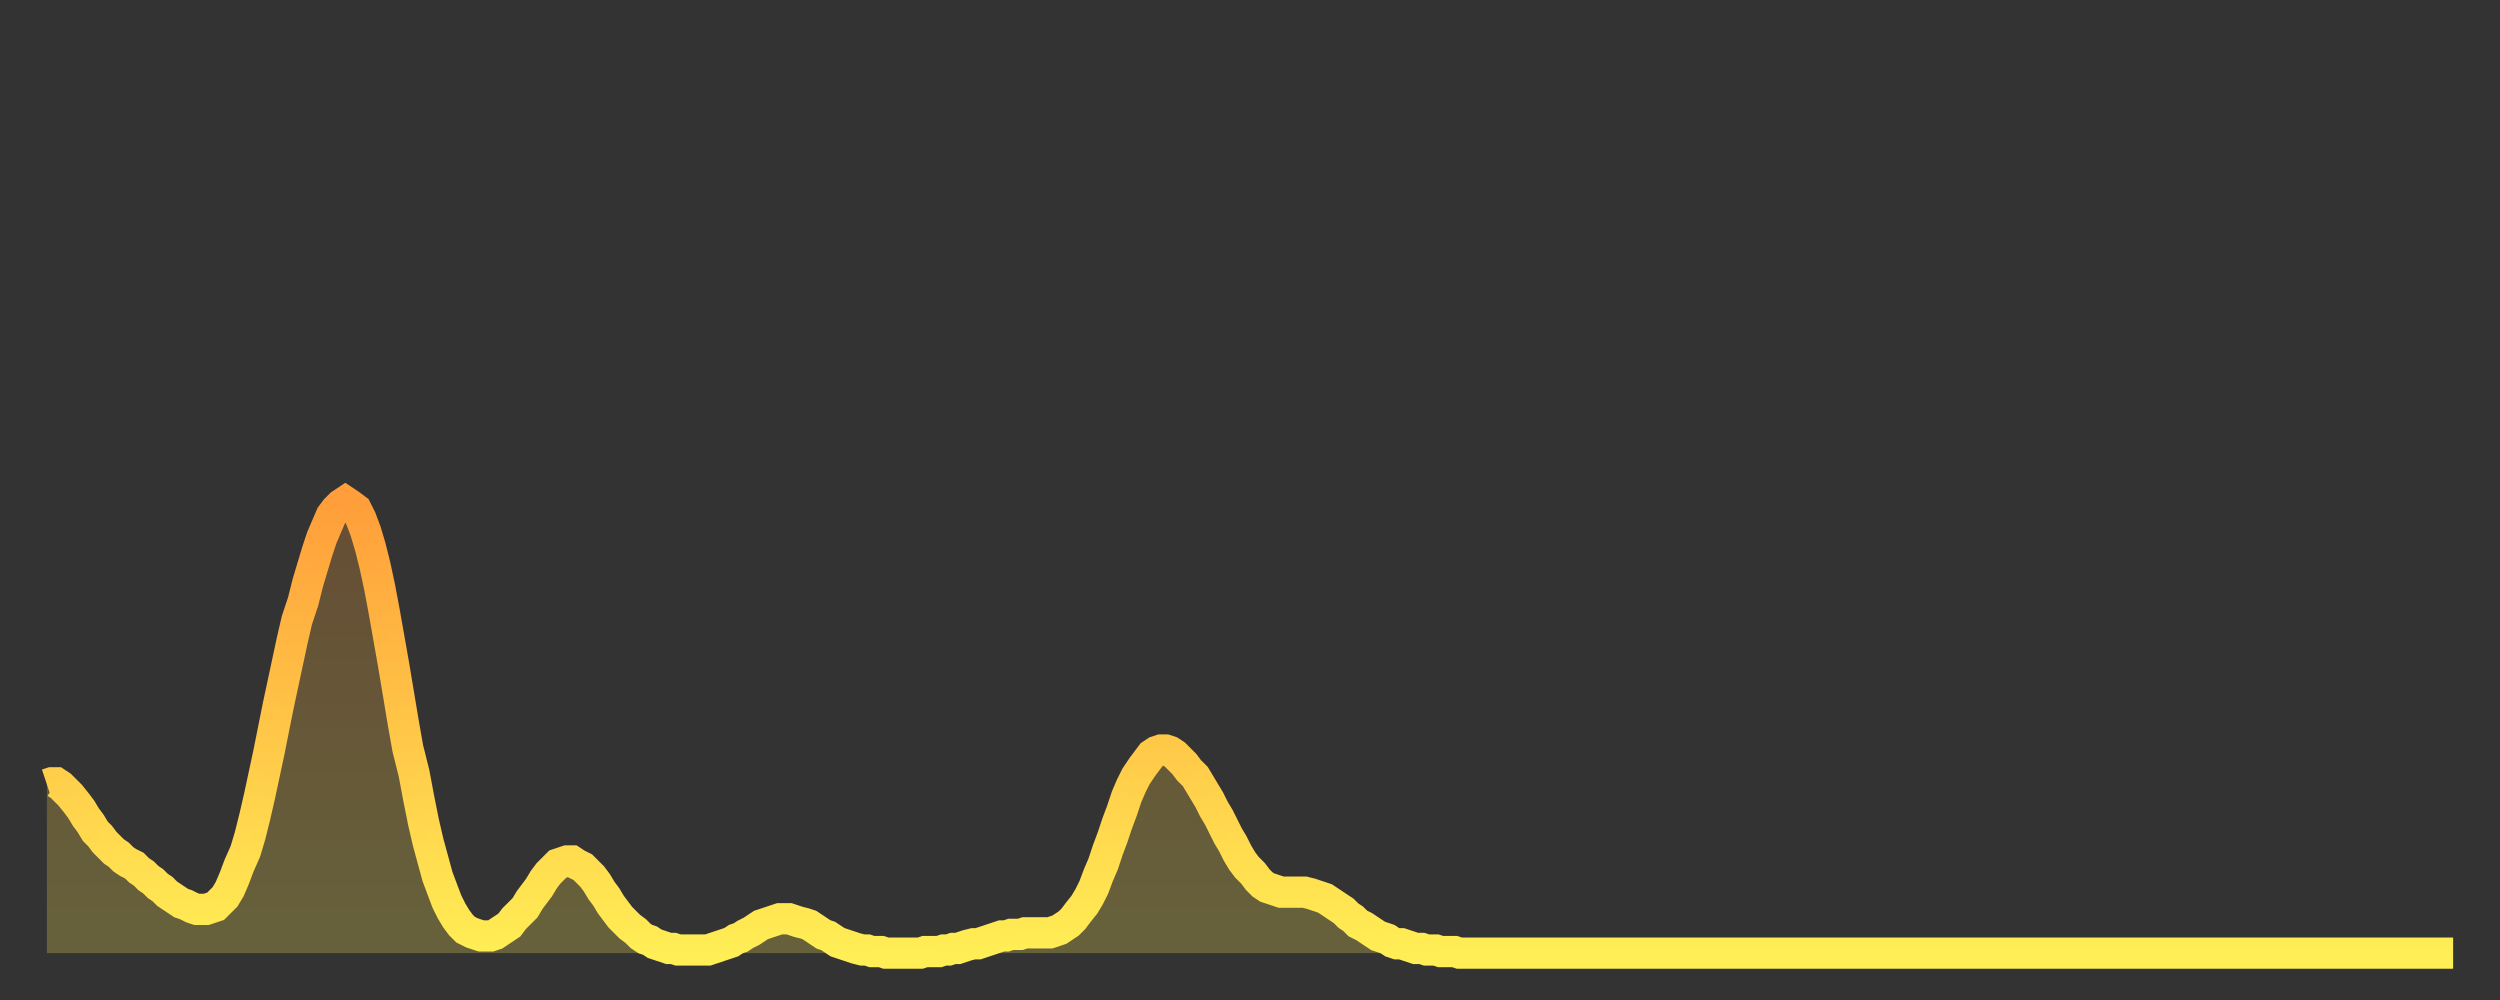
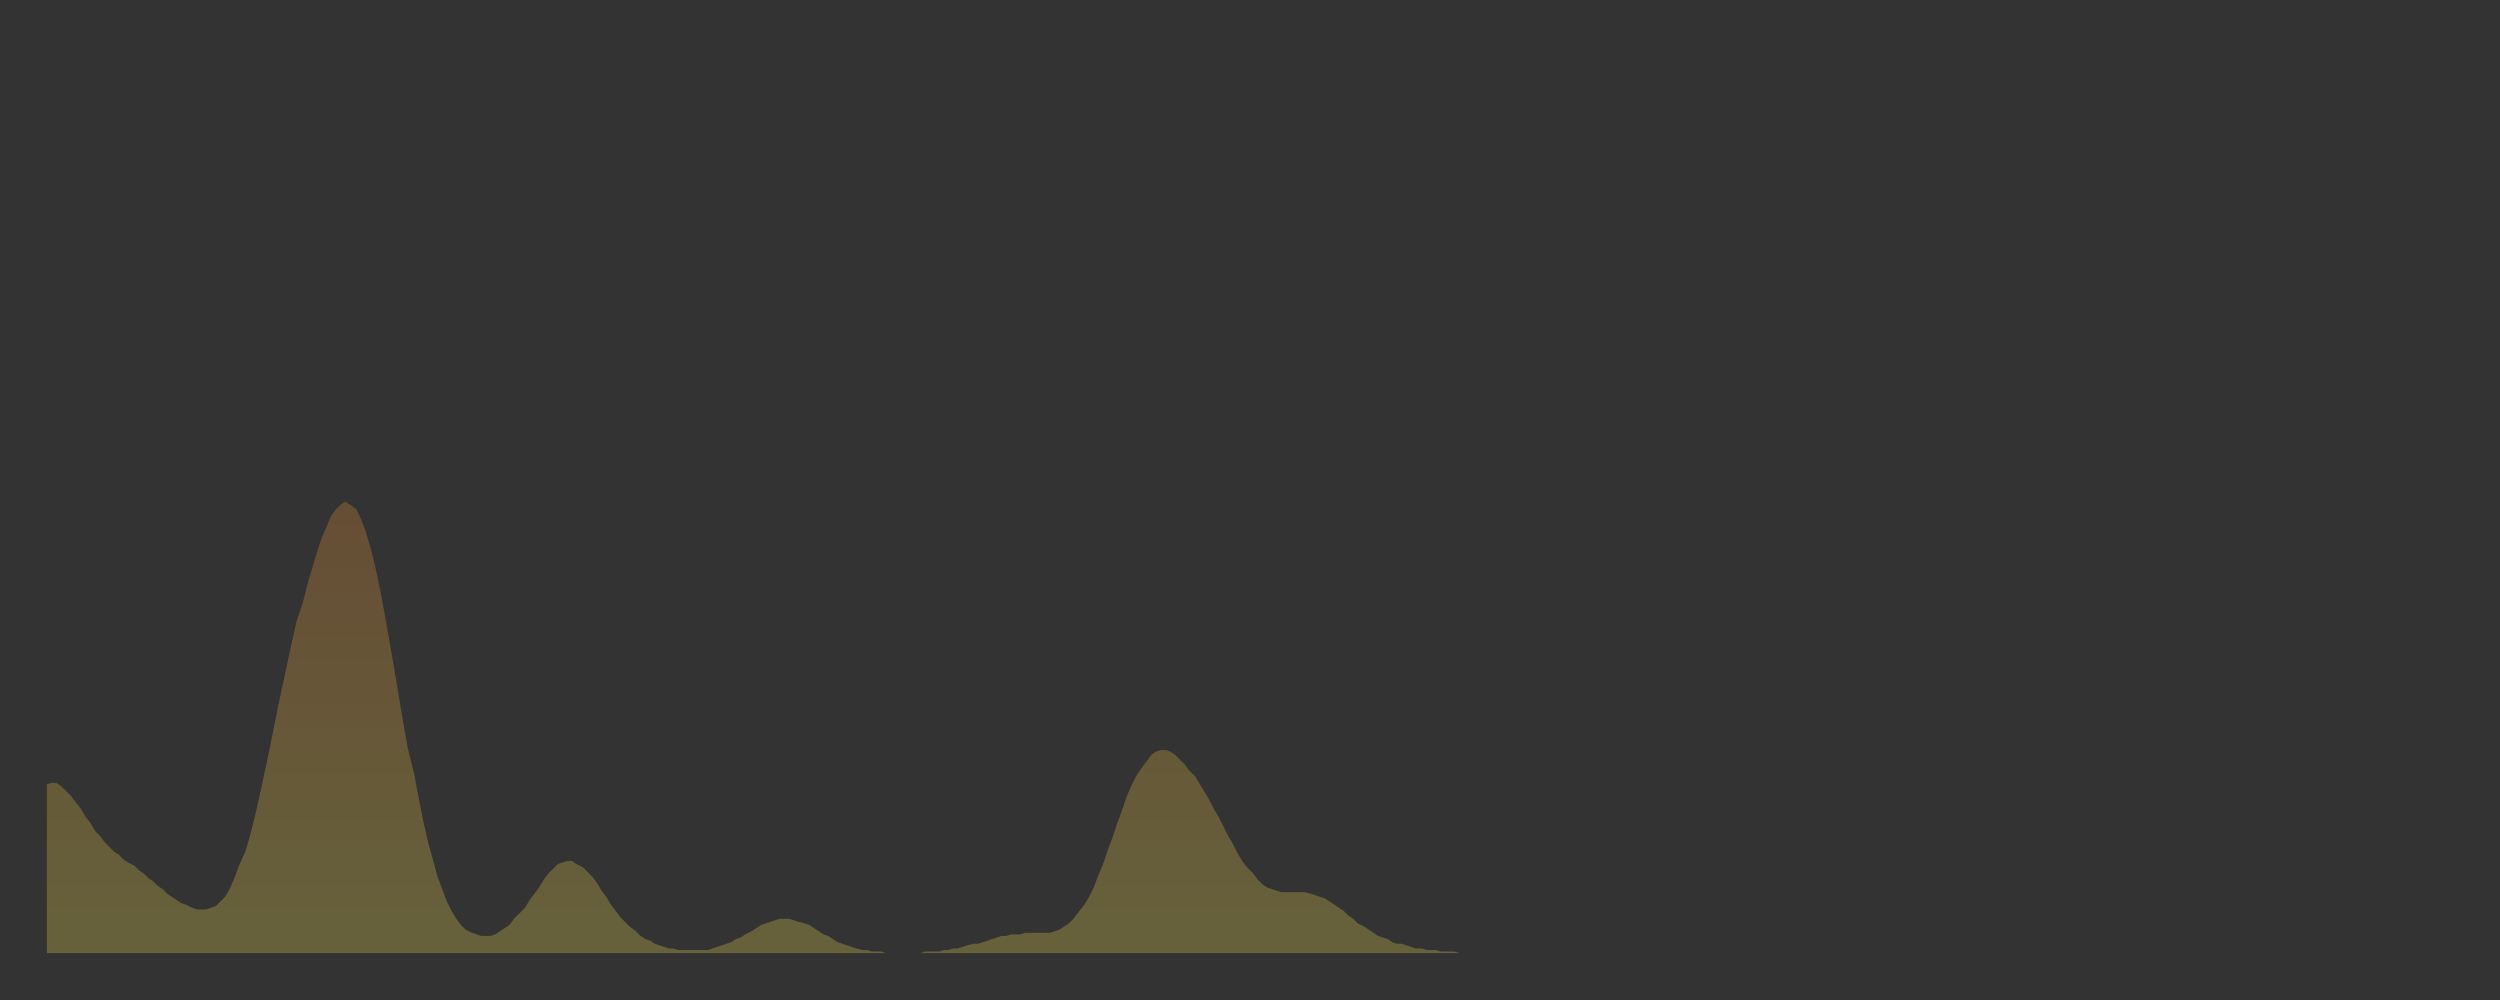
<svg xmlns="http://www.w3.org/2000/svg" baseProfile="full" height="64" version="1.1" width="160">
  <rect width="100%" height="100%" fill="#333333" stroke="none" />
  <defs>
    <linearGradient id="id43620" x1="0" x2="0" y1="0" y2="1">
      <stop offset="0%" stop-color="#ff9e3a" />
      <stop offset="50%" stop-color="#ffc647" />
      <stop offset="100%" stop-color="#ffee55" />
    </linearGradient>
  </defs>
  <g transform="translate(3,3)">
    <g>
-       <path d="M 0.0 47.2 0.3 47.1 0.6 47.1 0.9 47.3 1.2 47.6 1.5 47.9 1.9 48.4 2.2 48.8 2.5 49.3 2.8 49.7 3.1 50.2 3.4 50.5 3.7 50.9 4.0 51.2 4.3 51.5 4.6 51.7 4.9 52.0 5.2 52.2 5.6 52.4 5.9 52.7 6.2 52.9 6.5 53.2 6.8 53.4 7.1 53.7 7.4 53.9 7.7 54.2 8.0 54.4 8.3 54.6 8.6 54.8 8.9 54.9 9.3 55.1 9.6 55.2 9.9 55.2 10.2 55.2 10.5 55.1 10.8 55.0 11.1 54.7 11.4 54.4 11.7 53.9 12.0 53.2 12.3 52.4 12.7 51.5 13.0 50.5 13.3 49.3 13.6 48.0 13.9 46.6 14.2 45.2 14.5 43.7 14.8 42.2 15.1 40.8 15.4 39.4 15.7 38.0 16.0 36.7 16.4 35.5 16.7 34.3 17.0 33.3 17.3 32.3 17.6 31.4 17.9 30.7 18.2 30.0 18.5 29.6 18.8 29.3 19.1 29.1 19.4 29.3 19.8 29.6 20.1 30.2 20.4 31.0 20.7 32.0 21.0 33.2 21.3 34.6 21.6 36.2 21.9 37.9 22.2 39.6 22.5 41.4 22.8 43.2 23.1 44.9 23.5 46.5 23.8 48.1 24.1 49.6 24.4 50.9 24.7 52.0 25.0 53.1 25.3 53.9 25.6 54.7 25.9 55.3 26.2 55.8 26.5 56.2 26.8 56.5 27.2 56.7 27.5 56.8 27.8 56.9 28.1 56.9 28.4 56.9 28.7 56.8 29.0 56.6 29.3 56.4 29.6 56.2 29.9 55.8 30.2 55.5 30.6 55.1 30.9 54.6 31.2 54.2 31.5 53.8 31.8 53.3 32.1 52.9 32.4 52.6 32.7 52.3 33.0 52.2 33.3 52.1 33.6 52.1 33.9 52.3 34.3 52.5 34.6 52.8 34.9 53.1 35.2 53.5 35.5 54.0 35.8 54.4 36.1 54.9 36.4 55.3 36.7 55.7 37.0 56.0 37.3 56.3 37.7 56.6 38.0 56.9 38.3 57.1 38.6 57.2 38.9 57.4 39.2 57.5 39.5 57.6 39.8 57.7 40.1 57.7 40.4 57.8 40.7 57.8 41.0 57.8 41.4 57.8 41.7 57.8 42.0 57.8 42.3 57.8 42.6 57.7 42.9 57.6 43.2 57.5 43.5 57.4 43.8 57.3 44.1 57.1 44.4 57.0 44.7 56.8 45.1 56.6 45.4 56.4 45.7 56.2 46.0 56.1 46.3 56.0 46.6 55.9 46.9 55.8 47.2 55.8 47.5 55.8 47.8 55.9 48.1 56.0 48.5 56.1 48.8 56.2 49.1 56.4 49.4 56.6 49.7 56.8 50.0 56.9 50.3 57.1 50.6 57.3 50.9 57.4 51.2 57.5 51.5 57.6 51.8 57.7 52.2 57.8 52.5 57.8 52.8 57.9 53.1 57.9 53.4 57.9 53.7 58.0 54.0 58.0 54.3 58.0 54.6 58.0 54.9 58.0 55.2 58.0 55.6 58.0 55.9 58.0 56.2 57.9 56.5 57.9 56.8 57.9 57.1 57.9 57.4 57.8 57.7 57.8 58.0 57.7 58.3 57.7 58.6 57.6 58.9 57.5 59.3 57.4 59.6 57.4 59.9 57.3 60.2 57.2 60.5 57.1 60.8 57.0 61.1 56.9 61.4 56.9 61.7 56.8 62.0 56.8 62.3 56.8 62.6 56.7 63.0 56.7 63.3 56.7 63.6 56.7 63.9 56.7 64.2 56.7 64.5 56.6 64.8 56.5 65.1 56.3 65.4 56.1 65.7 55.8 66.0 55.4 66.4 54.9 66.7 54.4 67.0 53.8 67.3 53.0 67.6 52.3 67.9 51.4 68.2 50.6 68.5 49.7 68.8 48.9 69.1 48.0 69.4 47.3 69.7 46.7 70.1 46.1 70.4 45.7 70.7 45.3 71.0 45.1 71.3 45.0 71.6 45.0 71.9 45.1 72.2 45.3 72.5 45.6 72.8 45.9 73.1 46.3 73.5 46.7 73.8 47.2 74.1 47.7 74.4 48.2 74.7 48.8 75.0 49.3 75.3 49.9 75.6 50.5 75.9 51.0 76.2 51.6 76.5 52.1 76.8 52.5 77.2 52.9 77.5 53.3 77.8 53.6 78.1 53.8 78.4 53.9 78.7 54.0 79.0 54.1 79.3 54.1 79.6 54.1 79.9 54.1 80.2 54.1 80.5 54.1 80.9 54.2 81.2 54.3 81.5 54.4 81.8 54.5 82.1 54.7 82.4 54.9 82.7 55.1 83.0 55.3 83.3 55.6 83.6 55.8 83.9 56.1 84.3 56.3 84.6 56.5 84.9 56.7 85.2 56.9 85.5 57.0 85.8 57.1 86.1 57.3 86.4 57.4 86.7 57.4 87.0 57.5 87.3 57.6 87.6 57.7 88.0 57.7 88.3 57.8 88.6 57.8 88.9 57.8 89.2 57.9 89.5 57.9 89.8 57.9 90.1 57.9 90.4 58.0 90.7 58.0 91.0 58.0 91.4 58.0 91.7 58.0 92.0 58.0 92.3 58.0 92.6 58.0 92.9 58.0 93.2 58.0 93.5 58.0 93.8 58.0 94.1 58.0 94.4 58.0 94.7 58.0 95.1 58.0 95.4 58.0 95.7 58.0 96.0 58.0 96.3 58.0 96.6 58.0 96.9 58.0 97.2 58.0 97.5 58.0 97.8 58.0 98.1 58.0 98.4 58.0 98.8 58.0 99.1 58.0 99.4 58.0 99.7 58.0 100.0 58.0 100.3 58.0 100.6 58.0 100.9 58.0 101.2 58.0 101.5 58.0 101.8 58.0 102.2 58.0 102.5 58.0 102.8 58.0 103.1 58.0 103.4 58.0 103.7 58.0 104.0 58.0 104.3 58.0 104.6 58.0 104.9 58.0 105.2 58.0 105.5 58.0 105.9 58.0 106.2 58.0 106.5 58.0 106.8 58.0 107.1 58.0 107.4 58.0 107.7 58.0 108.0 58.0 108.3 58.0 108.6 58.0 108.9 58.0 109.3 58.0 109.6 58.0 109.9 58.0 110.2 58.0 110.5 58.0 110.8 58.0 111.1 58.0 111.4 58.0 111.7 58.0 112.0 58.0 112.3 58.0 112.6 58.0 113.0 58.0 113.3 58.0 113.6 58.0 113.9 58.0 114.2 58.0 114.5 58.0 114.8 58.0 115.1 58.0 115.4 58.0 115.7 58.0 116.0 58.0 116.3 58.0 116.7 58.0 117.0 58.0 117.3 58.0 117.6 58.0 117.9 58.0 118.2 58.0 118.5 58.0 118.8 58.0 119.1 58.0 119.4 58.0 119.7 58.0 120.1 58.0 120.4 58.0 120.7 58.0 121.0 58.0 121.3 58.0 121.6 58.0 121.9 58.0 122.2 58.0 122.5 58.0 122.8 58.0 123.1 58.0 123.4 58.0 123.8 58.0 124.1 58.0 124.4 58.0 124.7 58.0 125.0 58.0 125.3 58.0 125.6 58.0 125.9 58.0 126.2 58.0 126.5 58.0 126.8 58.0 127.2 58.0 127.5 58.0 127.8 58.0 128.1 58.0 128.4 58.0 128.7 58.0 129.0 58.0 129.3 58.0 129.6 58.0 129.9 58.0 130.2 58.0 130.5 58.0 130.9 58.0 131.2 58.0 131.5 58.0 131.8 58.0 132.1 58.0 132.4 58.0 132.7 58.0 133.0 58.0 133.3 58.0 133.6 58.0 133.9 58.0 134.2 58.0 134.6 58.0 134.9 58.0 135.2 58.0 135.5 58.0 135.8 58.0 136.1 58.0 136.4 58.0 136.7 58.0 137.0 58.0 137.3 58.0 137.6 58.0 138.0 58.0 138.3 58.0 138.6 58.0 138.9 58.0 139.2 58.0 139.5 58.0 139.8 58.0 140.1 58.0 140.4 58.0 140.7 58.0 141.0 58.0 141.3 58.0 141.7 58.0 142.0 58.0 142.3 58.0 142.6 58.0 142.9 58.0 143.2 58.0 143.5 58.0 143.8 58.0 144.1 58.0 144.4 58.0 144.7 58.0 145.1 58.0 145.4 58.0 145.7 58.0 146.0 58.0 146.3 58.0 146.6 58.0 146.9 58.0 147.2 58.0 147.5 58.0 147.8 58.0 148.1 58.0 148.4 58.0 148.8 58.0 149.1 58.0 149.4 58.0 149.7 58.0 150.0 58.0 150.3 58.0 150.6 58.0 150.9 58.0 151.2 58.0 151.5 58.0 151.8 58.0 152.1 58.0 152.5 58.0 152.8 58.0 153.1 58.0 153.4 58.0 153.7 58.0 154.0 58.0" fill="none" id="graph-curve" opacity="1" stroke="url(#id43620)" stroke-width="2" />
      <path d="M 0 58 L 0.0 47.2 0.3 47.1 0.6 47.1 0.9 47.3 1.2 47.6 1.5 47.9 1.9 48.4 2.2 48.8 2.5 49.3 2.8 49.7 3.1 50.2 3.4 50.5 3.7 50.9 4.0 51.2 4.3 51.5 4.6 51.7 4.9 52.0 5.2 52.2 5.6 52.4 5.9 52.7 6.2 52.9 6.5 53.2 6.8 53.4 7.1 53.7 7.4 53.9 7.7 54.2 8.0 54.4 8.3 54.6 8.6 54.8 8.9 54.9 9.3 55.1 9.6 55.2 9.9 55.2 10.2 55.2 10.5 55.1 10.8 55.0 11.1 54.7 11.4 54.4 11.7 53.9 12.0 53.2 12.3 52.4 12.7 51.5 13.0 50.5 13.3 49.3 13.6 48.0 13.9 46.6 14.2 45.2 14.5 43.7 14.8 42.2 15.1 40.8 15.4 39.4 15.7 38.0 16.0 36.7 16.4 35.5 16.7 34.3 17.0 33.3 17.3 32.3 17.6 31.4 17.9 30.7 18.2 30.0 18.5 29.6 18.8 29.3 19.1 29.1 19.4 29.3 19.8 29.6 20.1 30.2 20.4 31.0 20.7 32.0 21.0 33.2 21.3 34.6 21.6 36.2 21.9 37.9 22.2 39.6 22.5 41.4 22.8 43.2 23.1 44.9 23.5 46.5 23.8 48.1 24.1 49.6 24.4 50.9 24.7 52.0 25.0 53.1 25.3 53.9 25.6 54.7 25.9 55.3 26.2 55.8 26.5 56.2 26.8 56.5 27.2 56.7 27.5 56.8 27.8 56.9 28.1 56.9 28.4 56.9 28.7 56.8 29.0 56.6 29.3 56.4 29.6 56.2 29.9 55.8 30.2 55.5 30.6 55.1 30.9 54.6 31.2 54.2 31.5 53.8 31.8 53.3 32.1 52.9 32.4 52.6 32.7 52.3 33.0 52.2 33.3 52.1 33.6 52.1 33.9 52.3 34.3 52.5 34.6 52.8 34.9 53.1 35.2 53.5 35.5 54.0 35.8 54.4 36.1 54.9 36.4 55.3 36.7 55.7 37.0 56.0 37.3 56.3 37.7 56.6 38.0 56.9 38.3 57.1 38.6 57.2 38.9 57.4 39.2 57.5 39.5 57.6 39.8 57.7 40.1 57.7 40.4 57.8 40.7 57.8 41.0 57.8 41.4 57.8 41.7 57.8 42.0 57.8 42.3 57.8 42.6 57.7 42.9 57.6 43.2 57.5 43.5 57.4 43.8 57.3 44.1 57.1 44.4 57.0 44.7 56.8 45.1 56.6 45.4 56.4 45.7 56.2 46.0 56.1 46.3 56.0 46.6 55.9 46.9 55.8 47.2 55.8 47.5 55.8 47.8 55.9 48.1 56.0 48.5 56.1 48.8 56.2 49.1 56.4 49.4 56.6 49.7 56.8 50.0 56.9 50.3 57.1 50.6 57.3 50.9 57.4 51.2 57.5 51.5 57.6 51.8 57.7 52.2 57.8 52.5 57.8 52.8 57.9 53.1 57.9 53.4 57.9 53.7 58.0 54.0 58.0 54.3 58.0 54.6 58.0 54.9 58.0 55.2 58.0 55.6 58.0 55.9 58.0 56.2 57.9 56.5 57.9 56.8 57.9 57.1 57.9 57.4 57.8 57.7 57.8 58.0 57.7 58.3 57.7 58.6 57.6 58.9 57.5 59.3 57.4 59.6 57.4 59.9 57.3 60.2 57.2 60.5 57.1 60.8 57.0 61.1 56.9 61.4 56.9 61.7 56.8 62.0 56.8 62.3 56.8 62.6 56.7 63.0 56.7 63.3 56.7 63.6 56.7 63.9 56.7 64.2 56.7 64.5 56.6 64.8 56.5 65.1 56.3 65.4 56.1 65.7 55.8 66.0 55.4 66.4 54.9 66.7 54.4 67.0 53.8 67.3 53.0 67.6 52.3 67.9 51.4 68.2 50.6 68.5 49.7 68.8 48.9 69.1 48.0 69.4 47.3 69.7 46.7 70.1 46.1 70.4 45.7 70.7 45.3 71.0 45.1 71.3 45.0 71.6 45.0 71.9 45.1 72.2 45.3 72.5 45.6 72.8 45.9 73.1 46.3 73.5 46.7 73.8 47.2 74.1 47.7 74.4 48.2 74.7 48.8 75.0 49.3 75.3 49.9 75.6 50.5 75.9 51.0 76.2 51.6 76.5 52.1 76.8 52.5 77.2 52.9 77.5 53.3 77.8 53.6 78.1 53.8 78.4 53.9 78.7 54.0 79.0 54.1 79.3 54.1 79.6 54.1 79.9 54.1 80.2 54.1 80.5 54.1 80.9 54.2 81.2 54.3 81.5 54.4 81.8 54.5 82.1 54.7 82.4 54.9 82.7 55.1 83.0 55.3 83.3 55.6 83.6 55.8 83.9 56.1 84.3 56.3 84.6 56.5 84.9 56.7 85.2 56.9 85.5 57.0 85.8 57.1 86.1 57.3 86.4 57.4 86.7 57.4 87.0 57.5 87.3 57.6 87.6 57.7 88.0 57.7 88.3 57.8 88.6 57.8 88.9 57.8 89.2 57.9 89.5 57.9 89.8 57.9 90.1 57.9 90.4 58.0 90.7 58.0 91.0 58.0 91.4 58.0 91.7 58.0 92.0 58.0 92.3 58.0 92.6 58.0 92.9 58.0 93.2 58.0 93.5 58.0 93.8 58.0 94.1 58.0 94.4 58.0 94.7 58.0 95.1 58.0 95.4 58.0 95.7 58.0 96.0 58.0 96.3 58.0 96.6 58.0 96.9 58.0 97.2 58.0 97.5 58.0 97.8 58.0 98.1 58.0 98.4 58.0 98.8 58.0 99.1 58.0 99.4 58.0 99.7 58.0 100.0 58.0 100.3 58.0 100.6 58.0 100.9 58.0 101.2 58.0 101.5 58.0 101.8 58.0 102.2 58.0 102.5 58.0 102.8 58.0 103.1 58.0 103.4 58.0 103.7 58.0 104.0 58.0 104.3 58.0 104.6 58.0 104.9 58.0 105.2 58.0 105.5 58.0 105.9 58.0 106.2 58.0 106.5 58.0 106.8 58.0 107.1 58.0 107.4 58.0 107.7 58.0 108.0 58.0 108.3 58.0 108.6 58.0 108.9 58.0 109.3 58.0 109.6 58.0 109.9 58.0 110.2 58.0 110.5 58.0 110.8 58.0 111.1 58.0 111.4 58.0 111.7 58.0 112.0 58.0 112.3 58.0 112.6 58.0 113.0 58.0 113.3 58.0 113.6 58.0 113.9 58.0 114.2 58.0 114.5 58.0 114.8 58.0 115.1 58.0 115.4 58.0 115.7 58.0 116.0 58.0 116.3 58.0 116.7 58.0 117.0 58.0 117.3 58.0 117.6 58.0 117.9 58.0 118.2 58.0 118.5 58.0 118.8 58.0 119.1 58.0 119.4 58.0 119.7 58.0 120.1 58.0 120.4 58.0 120.7 58.0 121.0 58.0 121.3 58.0 121.6 58.0 121.9 58.0 122.2 58.0 122.5 58.0 122.8 58.0 123.1 58.0 123.4 58.0 123.8 58.0 124.1 58.0 124.4 58.0 124.7 58.0 125.0 58.0 125.3 58.0 125.6 58.0 125.9 58.0 126.2 58.0 126.5 58.0 126.8 58.0 127.2 58.0 127.5 58.0 127.8 58.0 128.1 58.0 128.4 58.0 128.7 58.0 129.0 58.0 129.3 58.0 129.6 58.0 129.9 58.0 130.2 58.0 130.5 58.0 130.9 58.0 131.2 58.0 131.5 58.0 131.8 58.0 132.1 58.0 132.4 58.0 132.7 58.0 133.0 58.0 133.3 58.0 133.6 58.0 133.9 58.0 134.2 58.0 134.6 58.0 134.9 58.0 135.2 58.0 135.5 58.0 135.8 58.0 136.1 58.0 136.4 58.0 136.7 58.0 137.0 58.0 137.3 58.0 137.6 58.0 138.0 58.0 138.3 58.0 138.6 58.0 138.9 58.0 139.2 58.0 139.5 58.0 139.8 58.0 140.1 58.0 140.4 58.0 140.7 58.0 141.0 58.0 141.3 58.0 141.7 58.0 142.0 58.0 142.3 58.0 142.6 58.0 142.9 58.0 143.2 58.0 143.5 58.0 143.8 58.0 144.1 58.0 144.4 58.0 144.7 58.0 145.1 58.0 145.4 58.0 145.7 58.0 146.0 58.0 146.3 58.0 146.6 58.0 146.9 58.0 147.2 58.0 147.5 58.0 147.8 58.0 148.1 58.0 148.4 58.0 148.8 58.0 149.1 58.0 149.4 58.0 149.7 58.0 150.0 58.0 150.3 58.0 150.6 58.0 150.9 58.0 151.2 58.0 151.5 58.0 151.8 58.0 152.1 58.0 152.5 58.0 152.8 58.0 153.1 58.0 153.4 58.0 153.7 58.0 154.0 58.0 154 58" fill="url(#id43620)" fill-opacity=".25" id="graph-shadow" />
    </g>
  </g>
</svg>